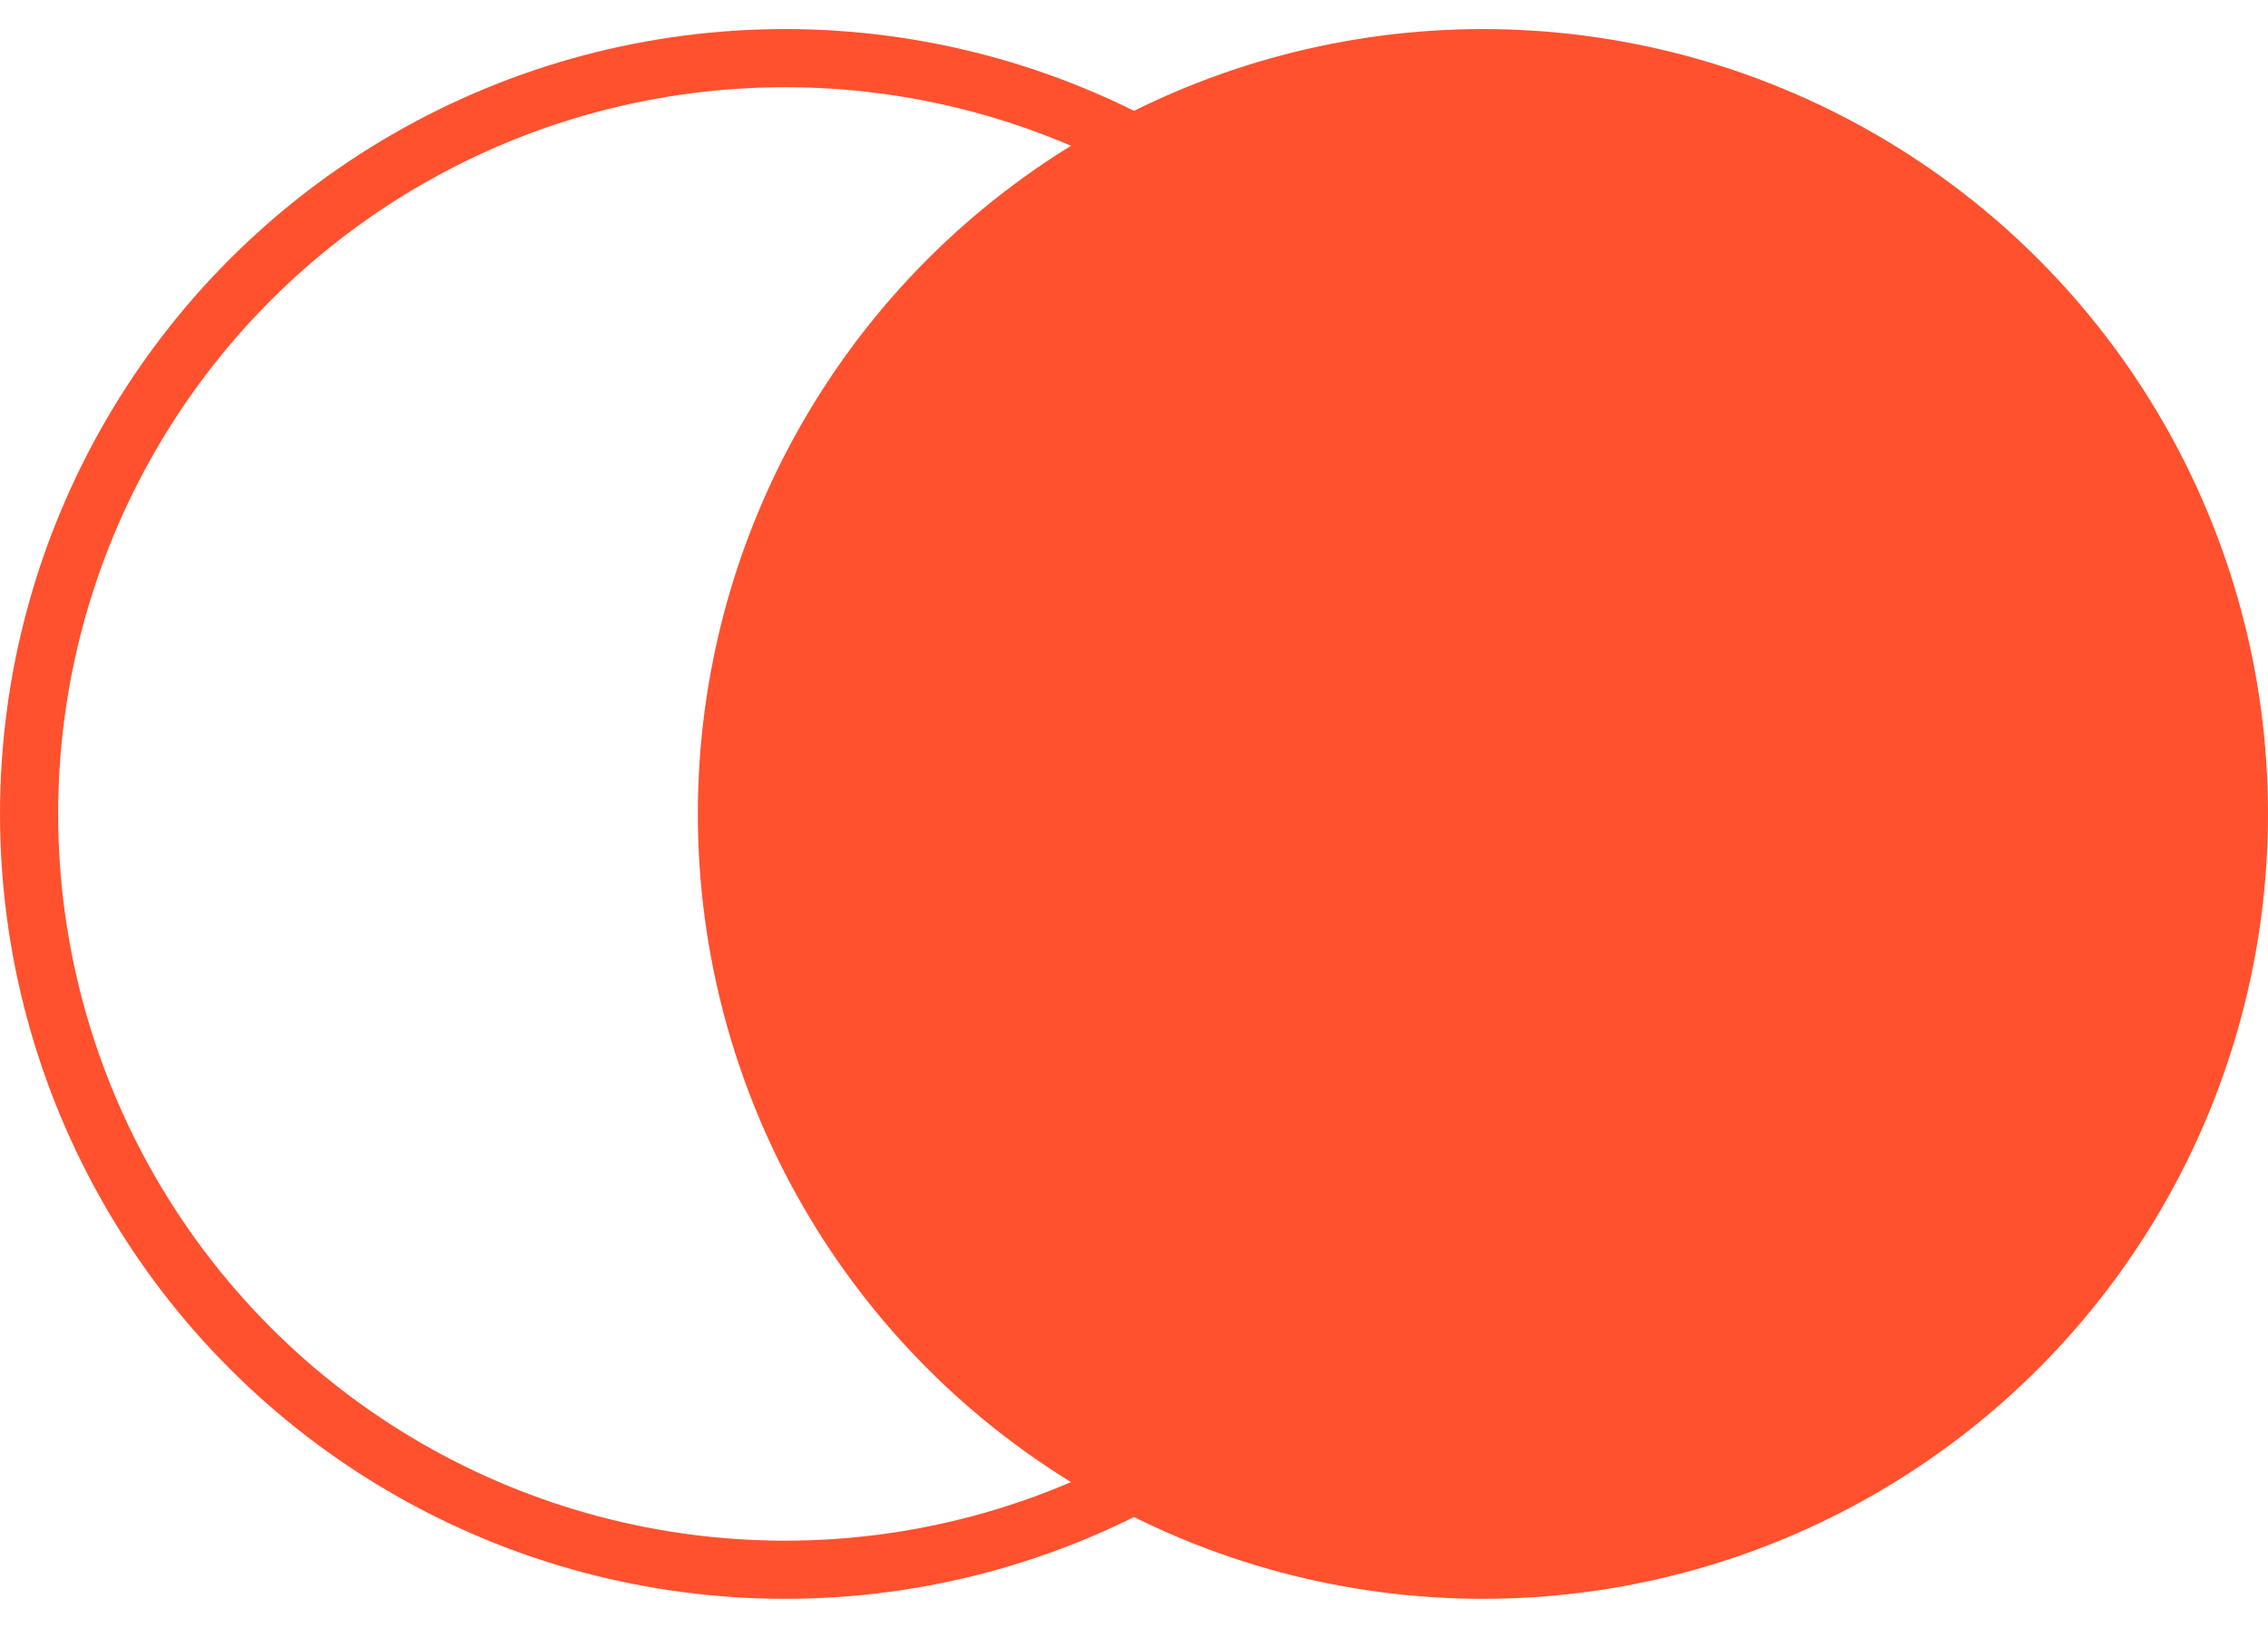
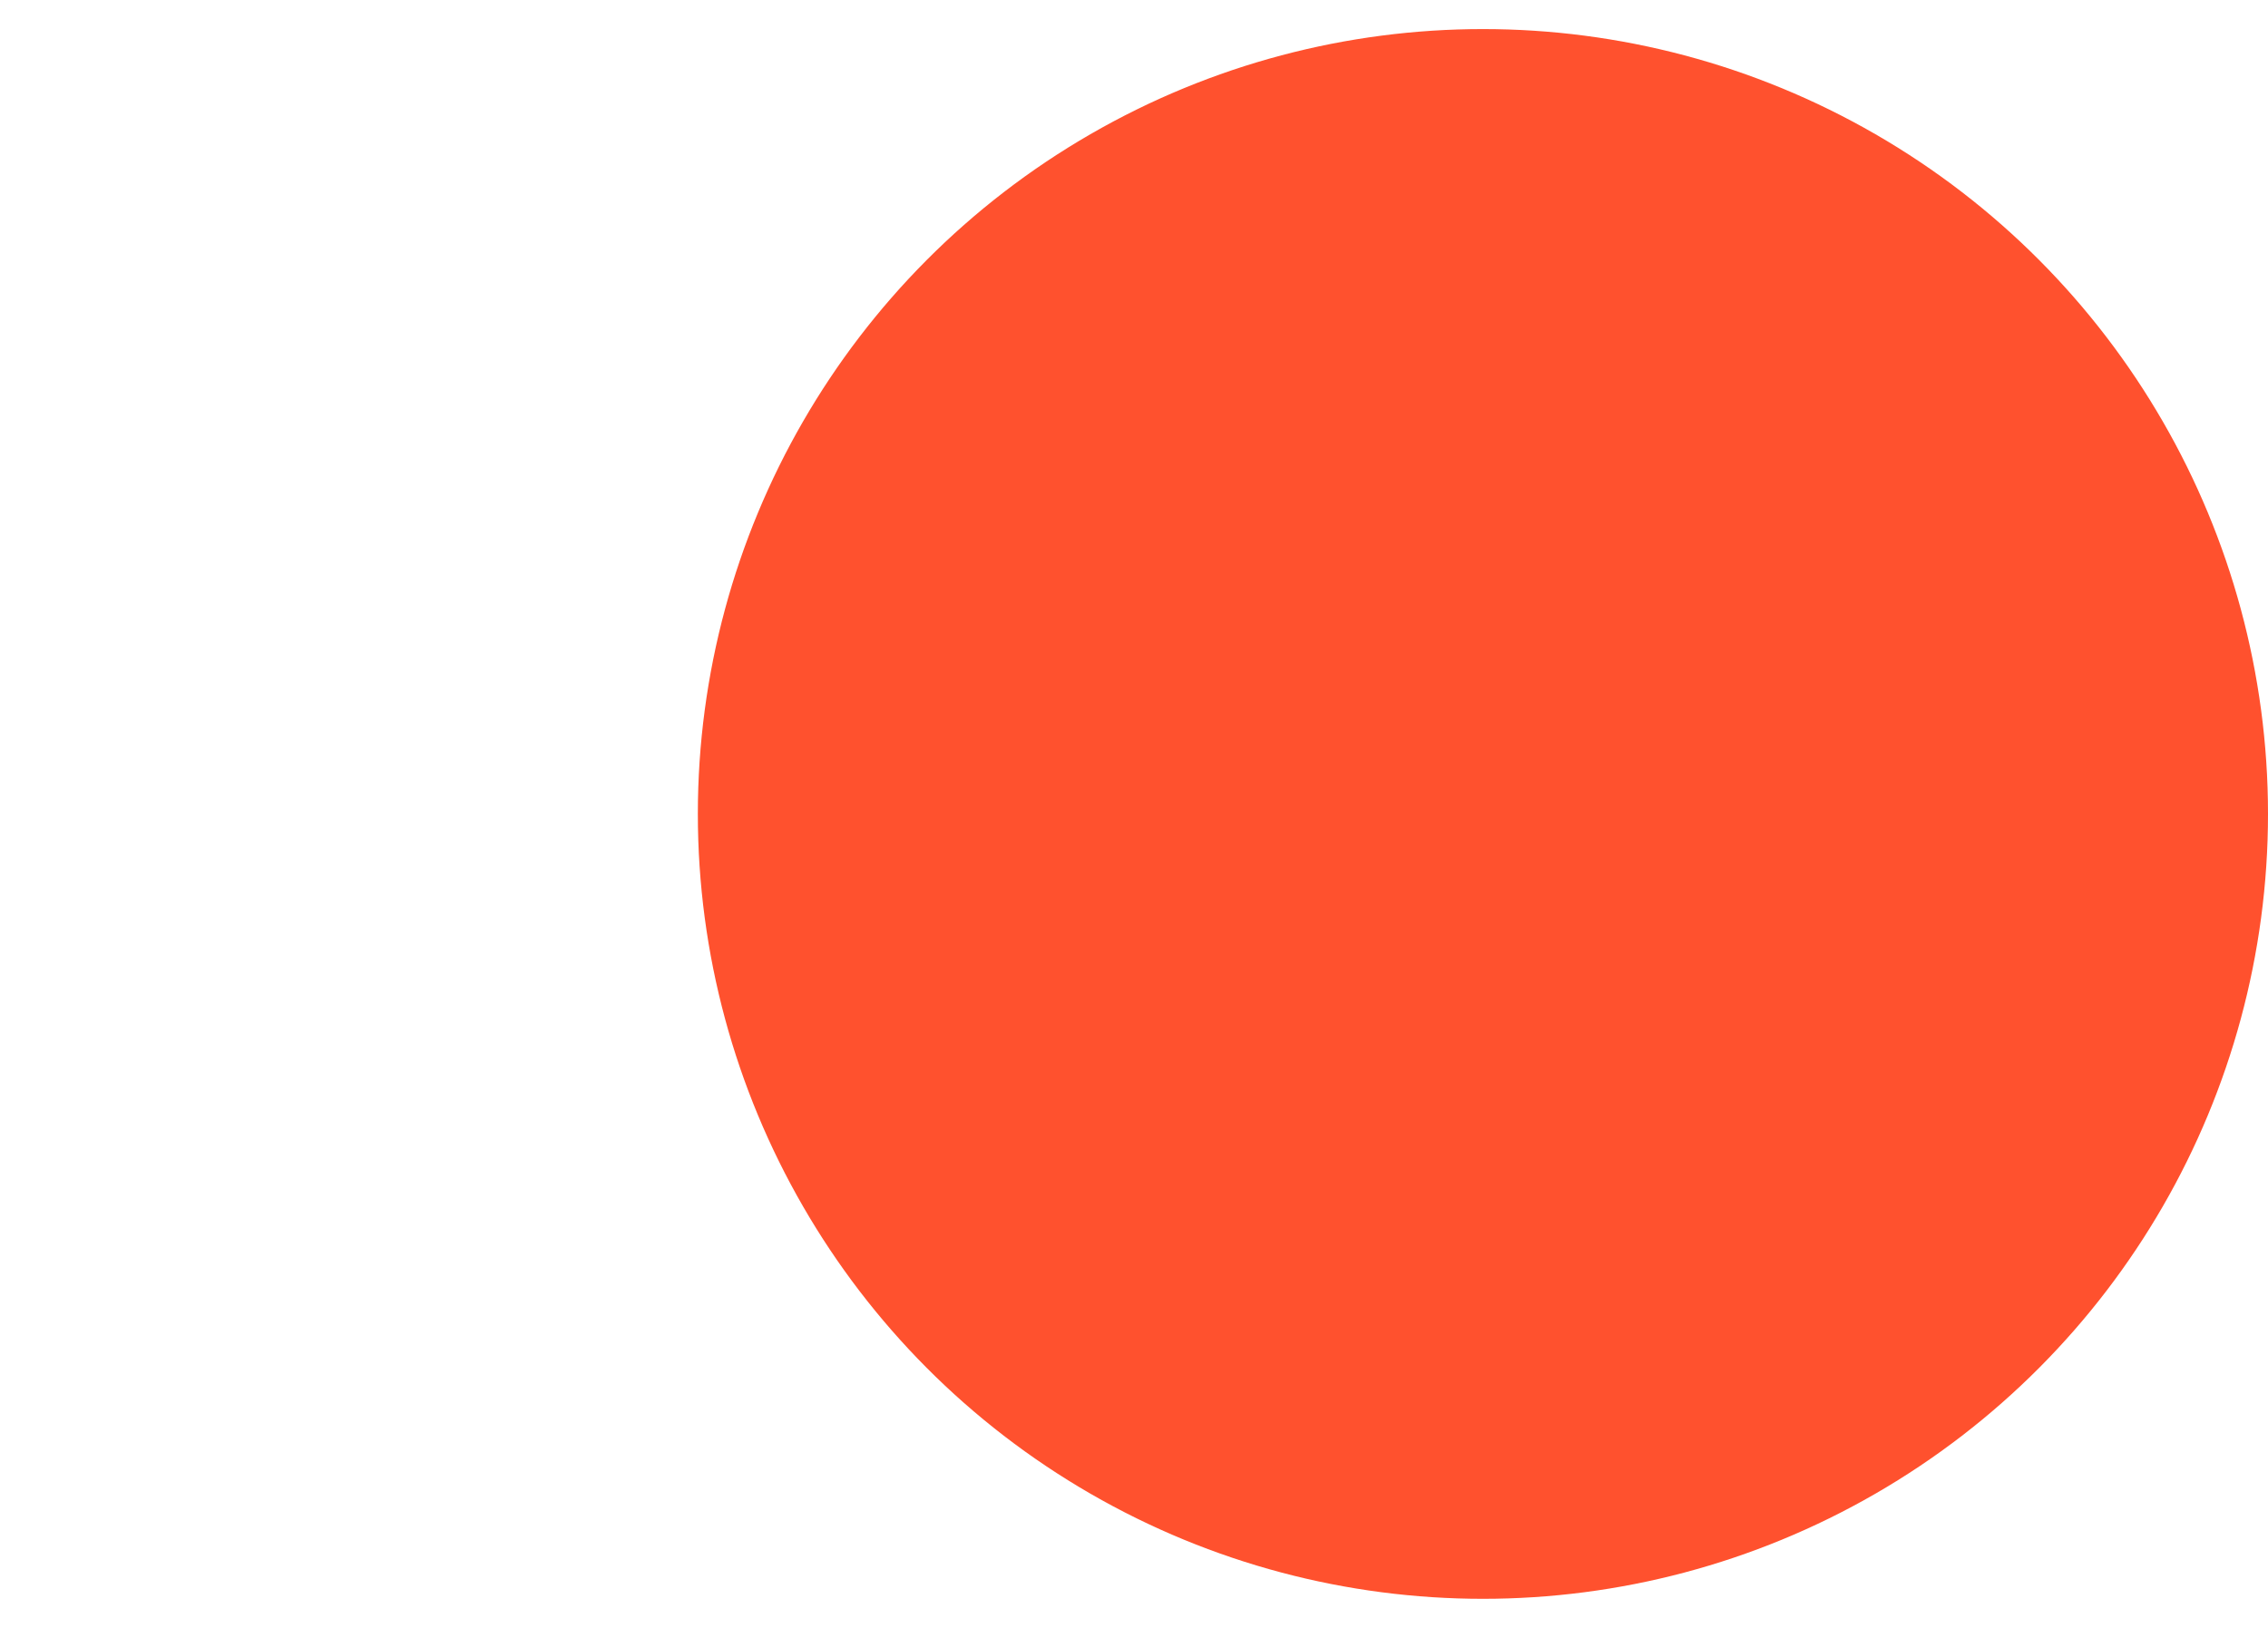
<svg xmlns="http://www.w3.org/2000/svg" id="Layer_1" version="1.1" viewBox="0 0 39 28">
  <defs>
    <style>
      .st0 {
        fill: none;
      }

      .st0, .st1 {
        stroke: #ff512e;
      }

      .st1 {
        fill: #ff512e;
      }
    </style>
  </defs>
-   <circle class="st0" cx="13.5" cy="14" r="13" />
  <circle class="st1" cx="25.5" cy="14" r="13" />
</svg>